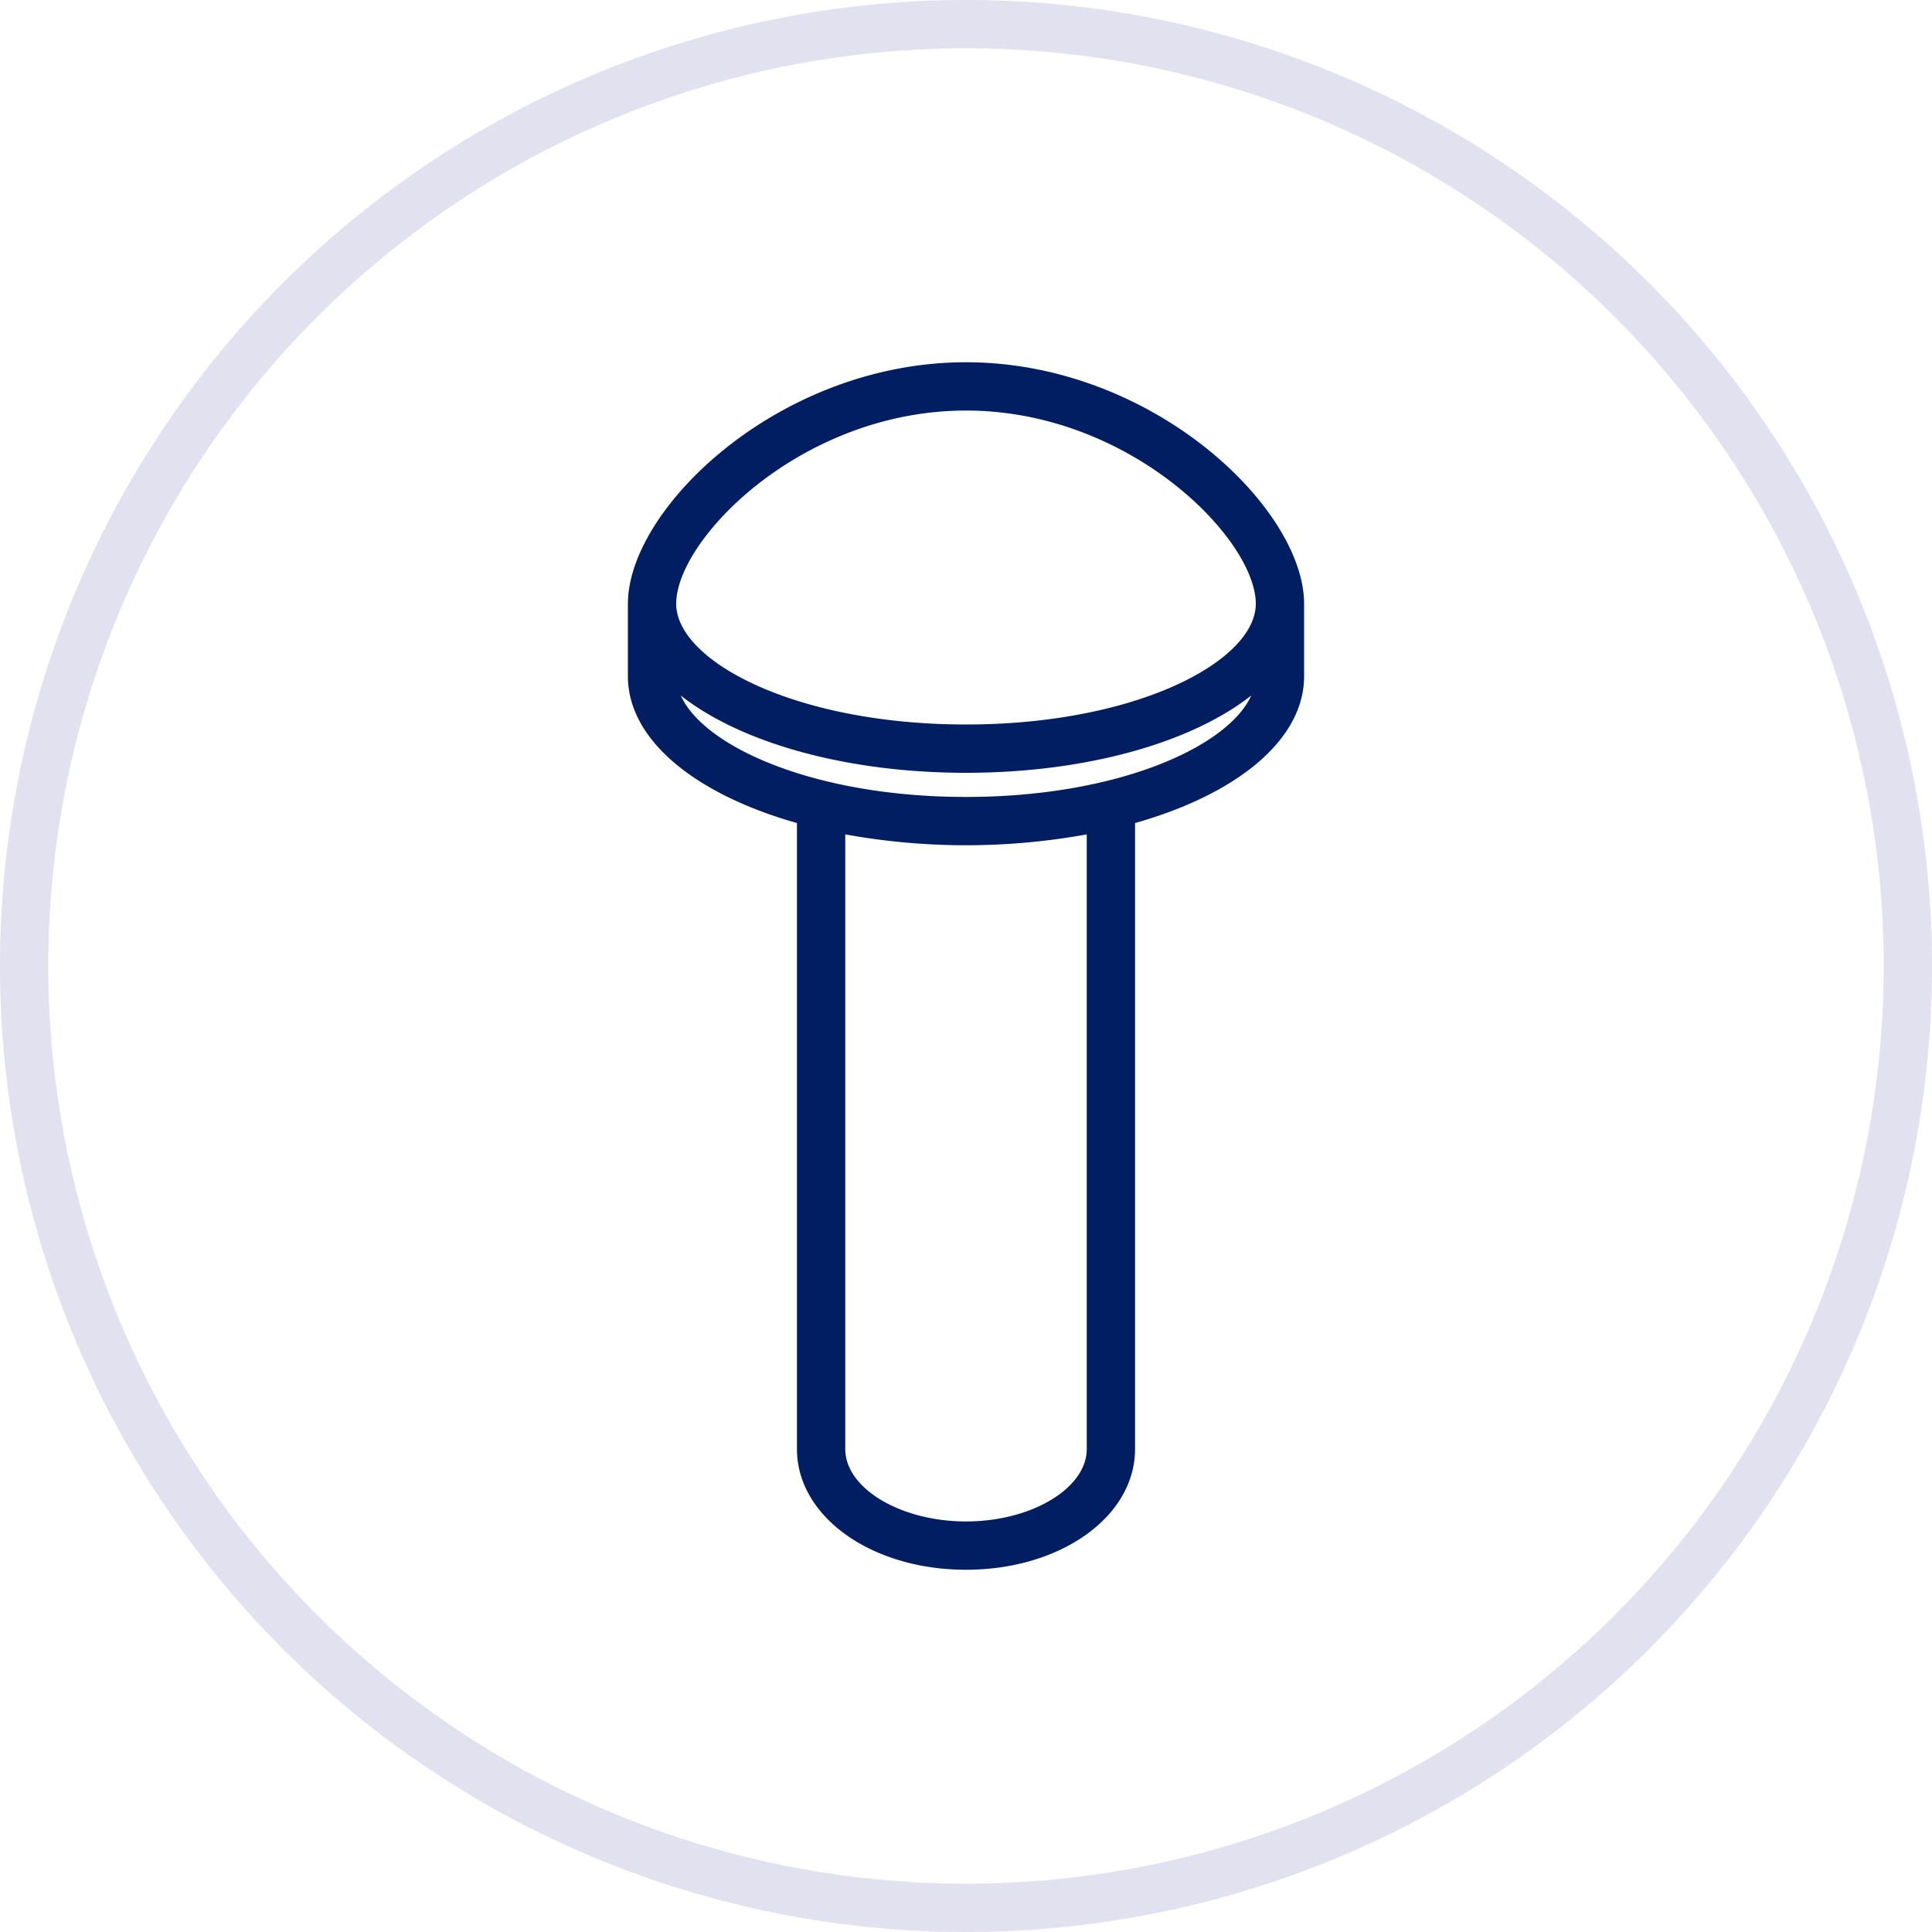
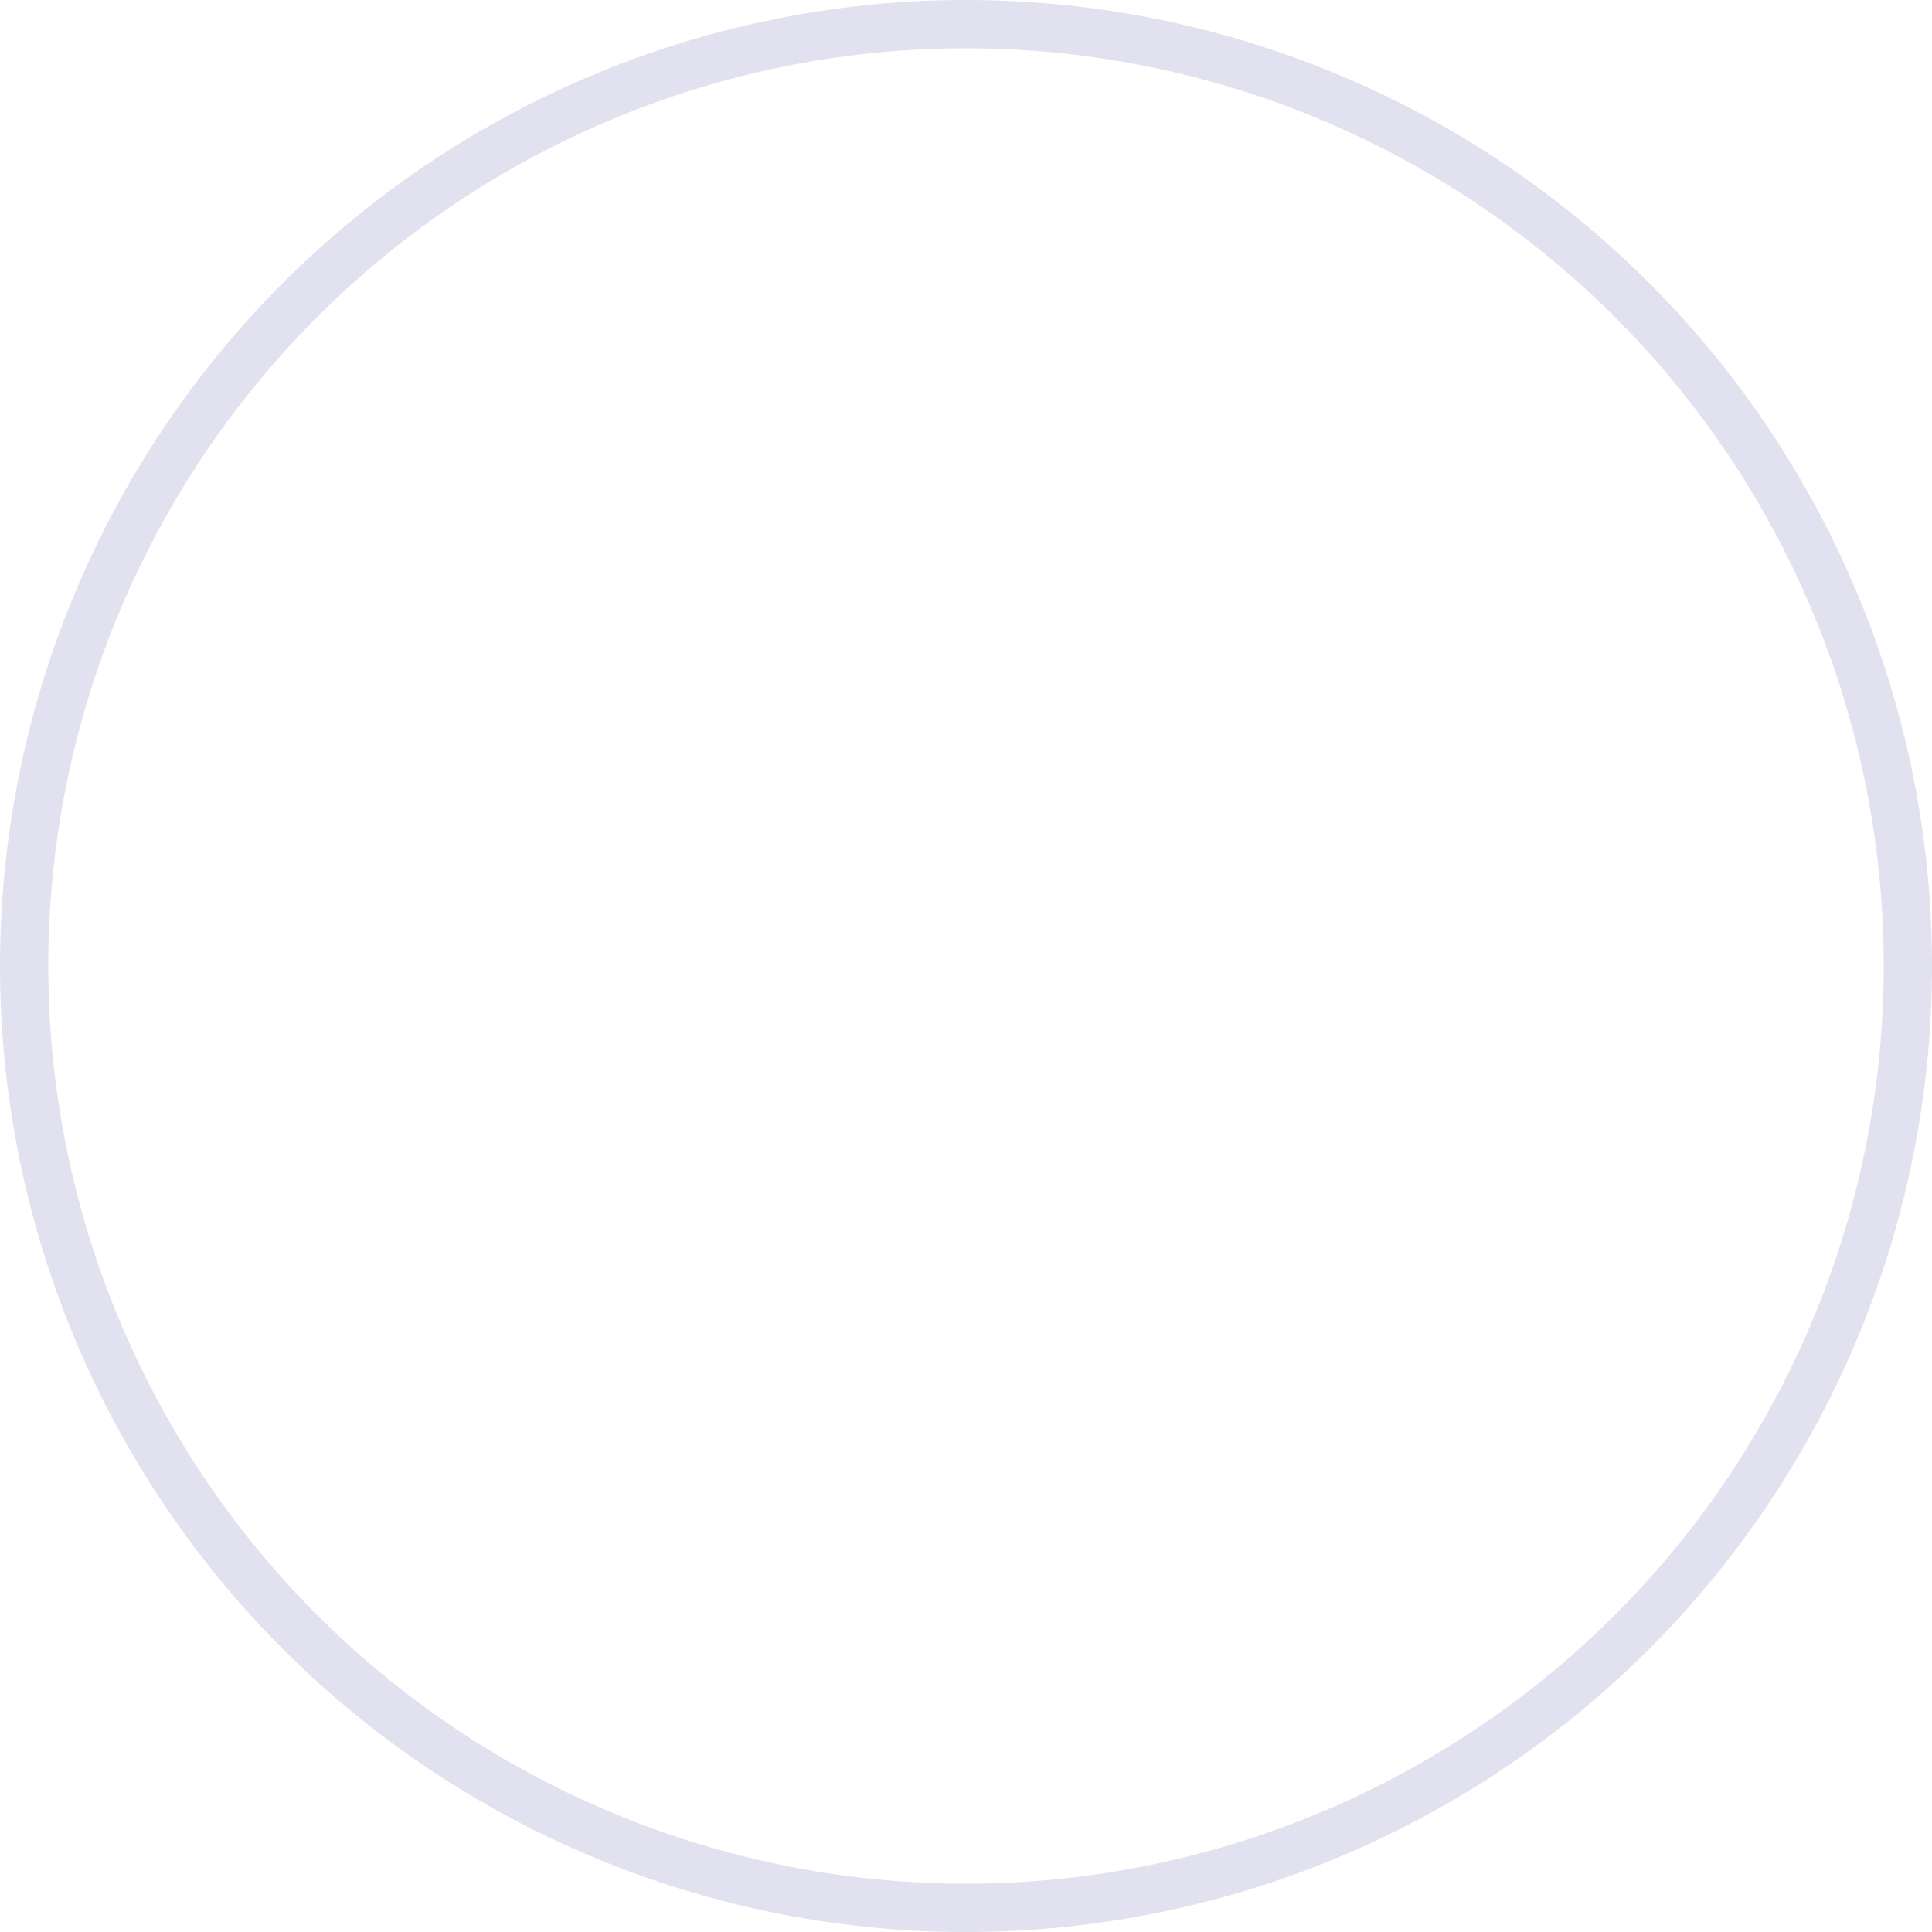
<svg xmlns="http://www.w3.org/2000/svg" id="Layer_1" data-name="Layer 1" viewBox="0 0 80 80">
  <defs>
    <style>.cls-1{fill:#e2e1ef;}.cls-2{fill:#001e61;}</style>
  </defs>
  <title>s-temovaci</title>
  <path class="cls-1" d="M40,80A40,40,0,1,1,80,40,40,40,0,0,1,40,80ZM40,2A38,38,0,1,0,78,40,38,38,0,0,0,40,2Z" />
-   <path class="cls-2" d="M40,15c-7.73,0-14,6.05-14,10v3c0,2.64,2.79,4.89,7,6.08V60c0,2.8,3.08,5,7,5s7-2.2,7-5V34.08c4.21-1.19,7-3.44,7-6.08V25C54,21.05,47.73,15,40,15Zm0,2c6.81,0,12,5.33,12,8,0,2.37-4.93,5-12,5s-12-2.63-12-5C28,22.33,33.19,17,40,17Zm5,43c0,1.63-2.29,3-5,3s-5-1.37-5-3V34.55a28,28,0,0,0,10,0ZM40,33c-6.28,0-10.86-2.08-11.81-4.2C30.65,30.74,35,32,40,32s9.35-1.26,11.81-3.2C50.86,30.92,46.28,33,40,33Z" />
</svg>